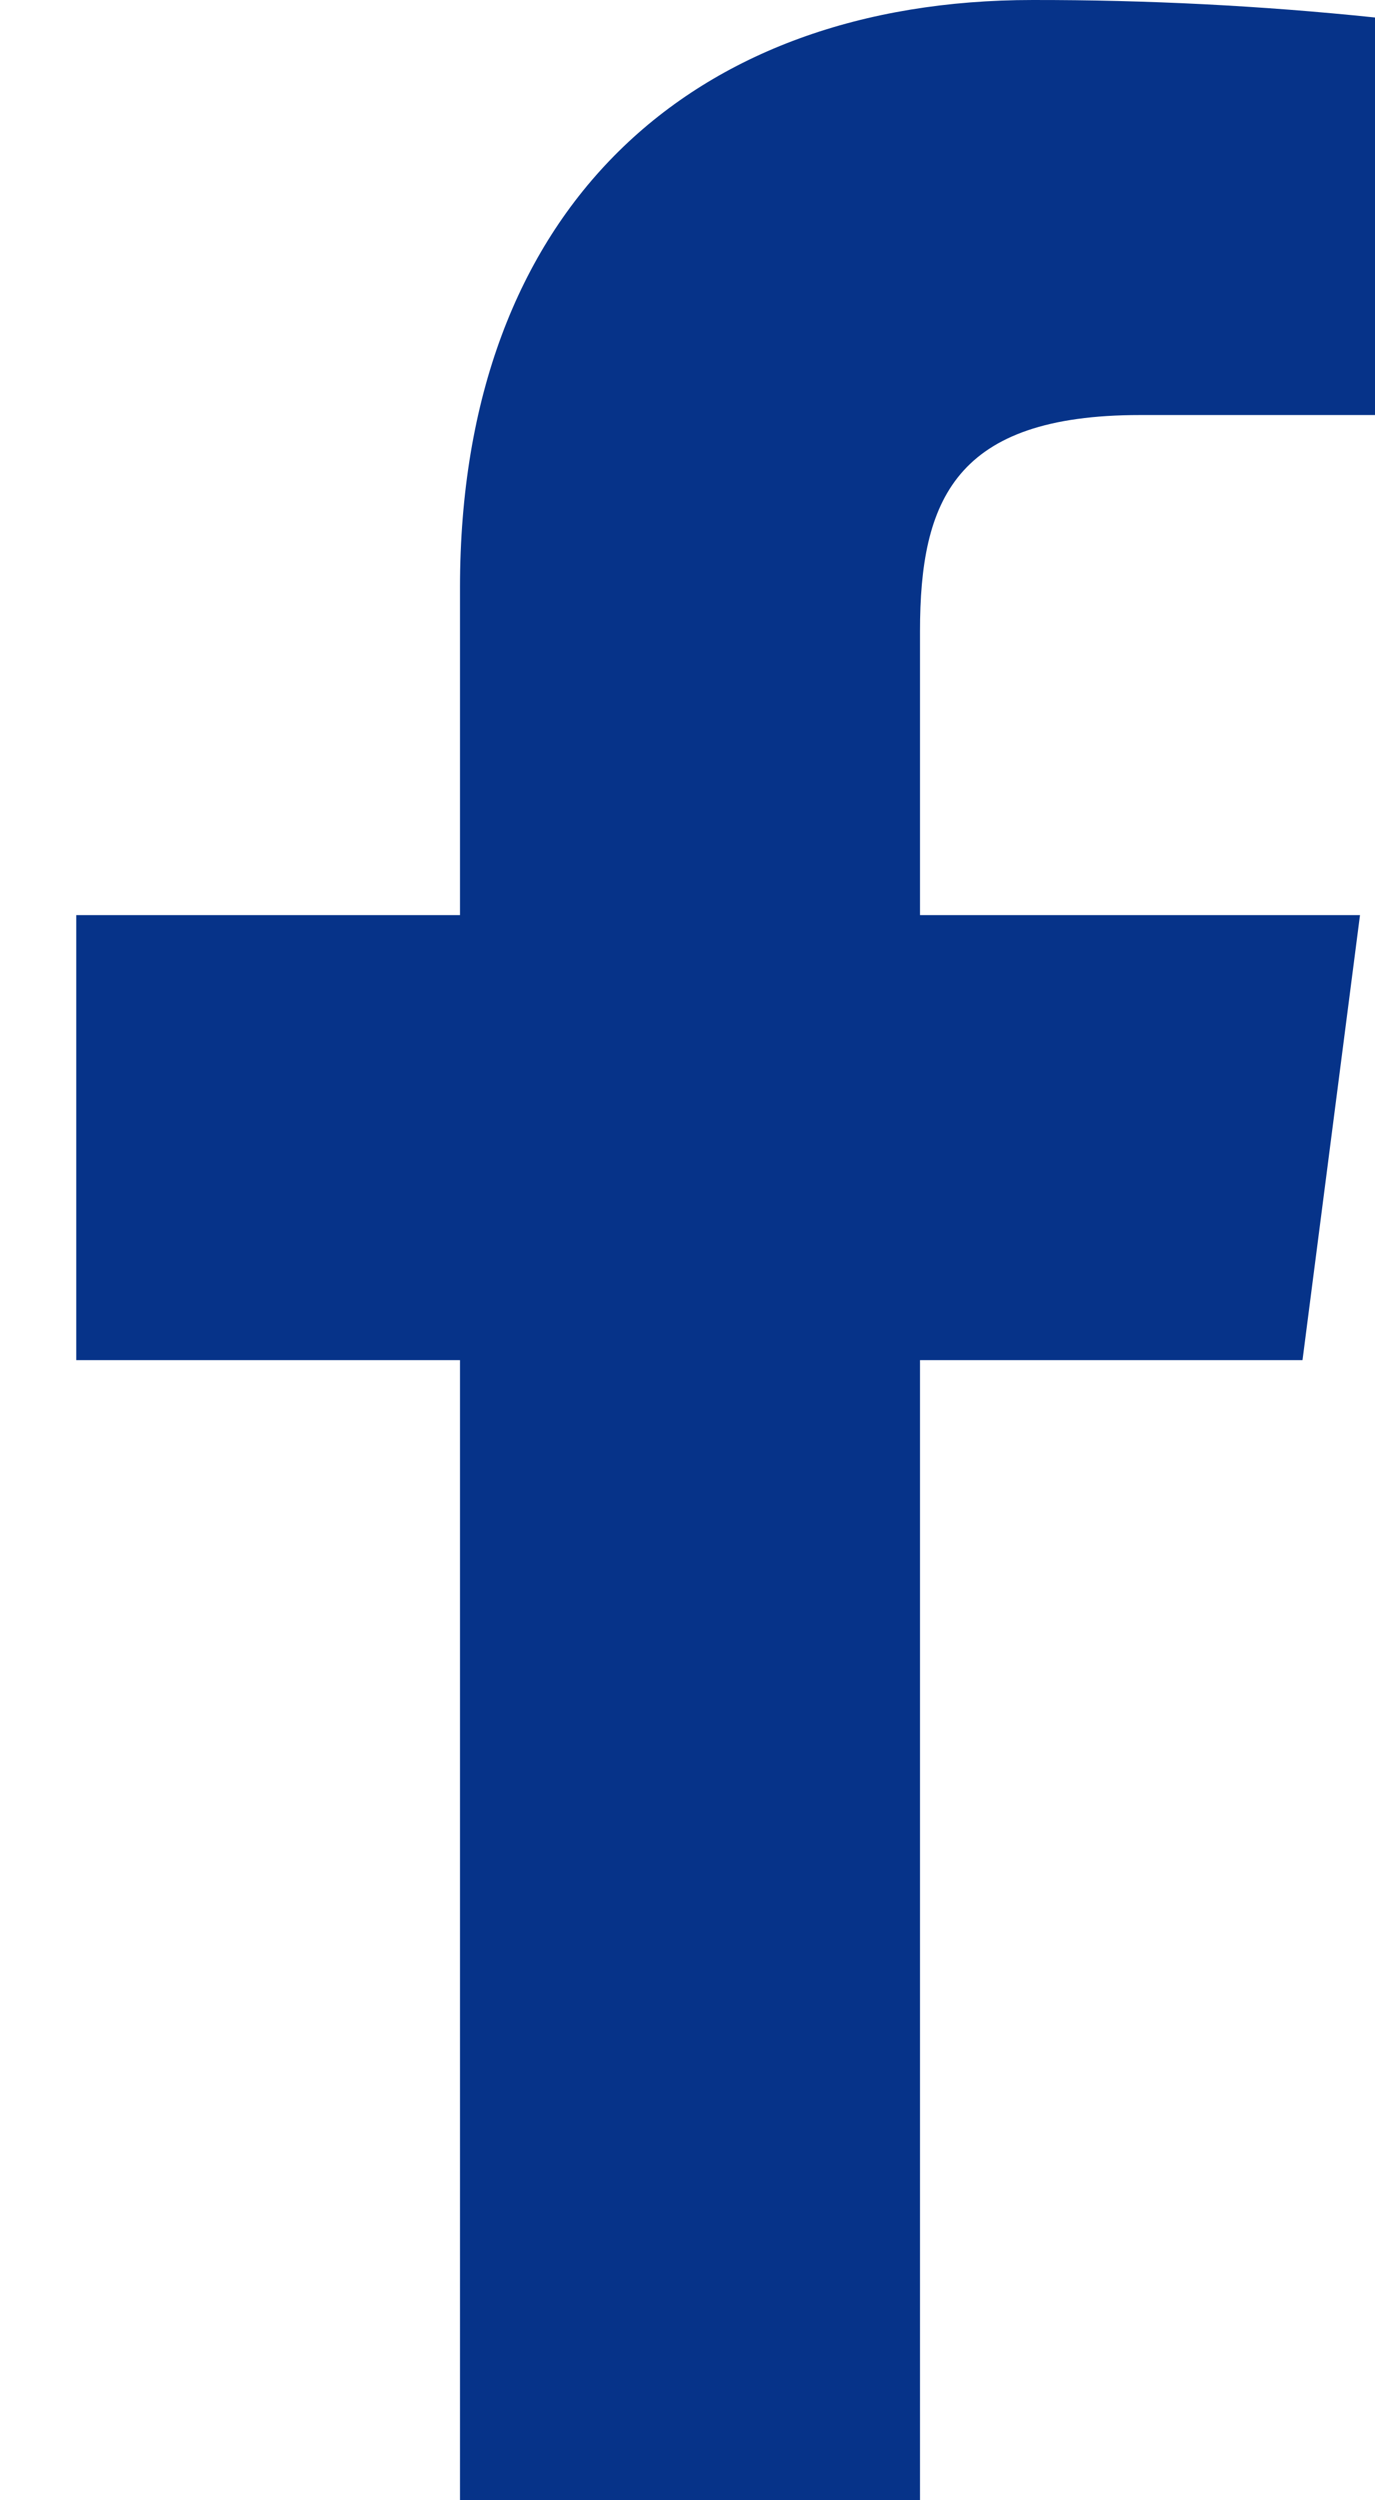
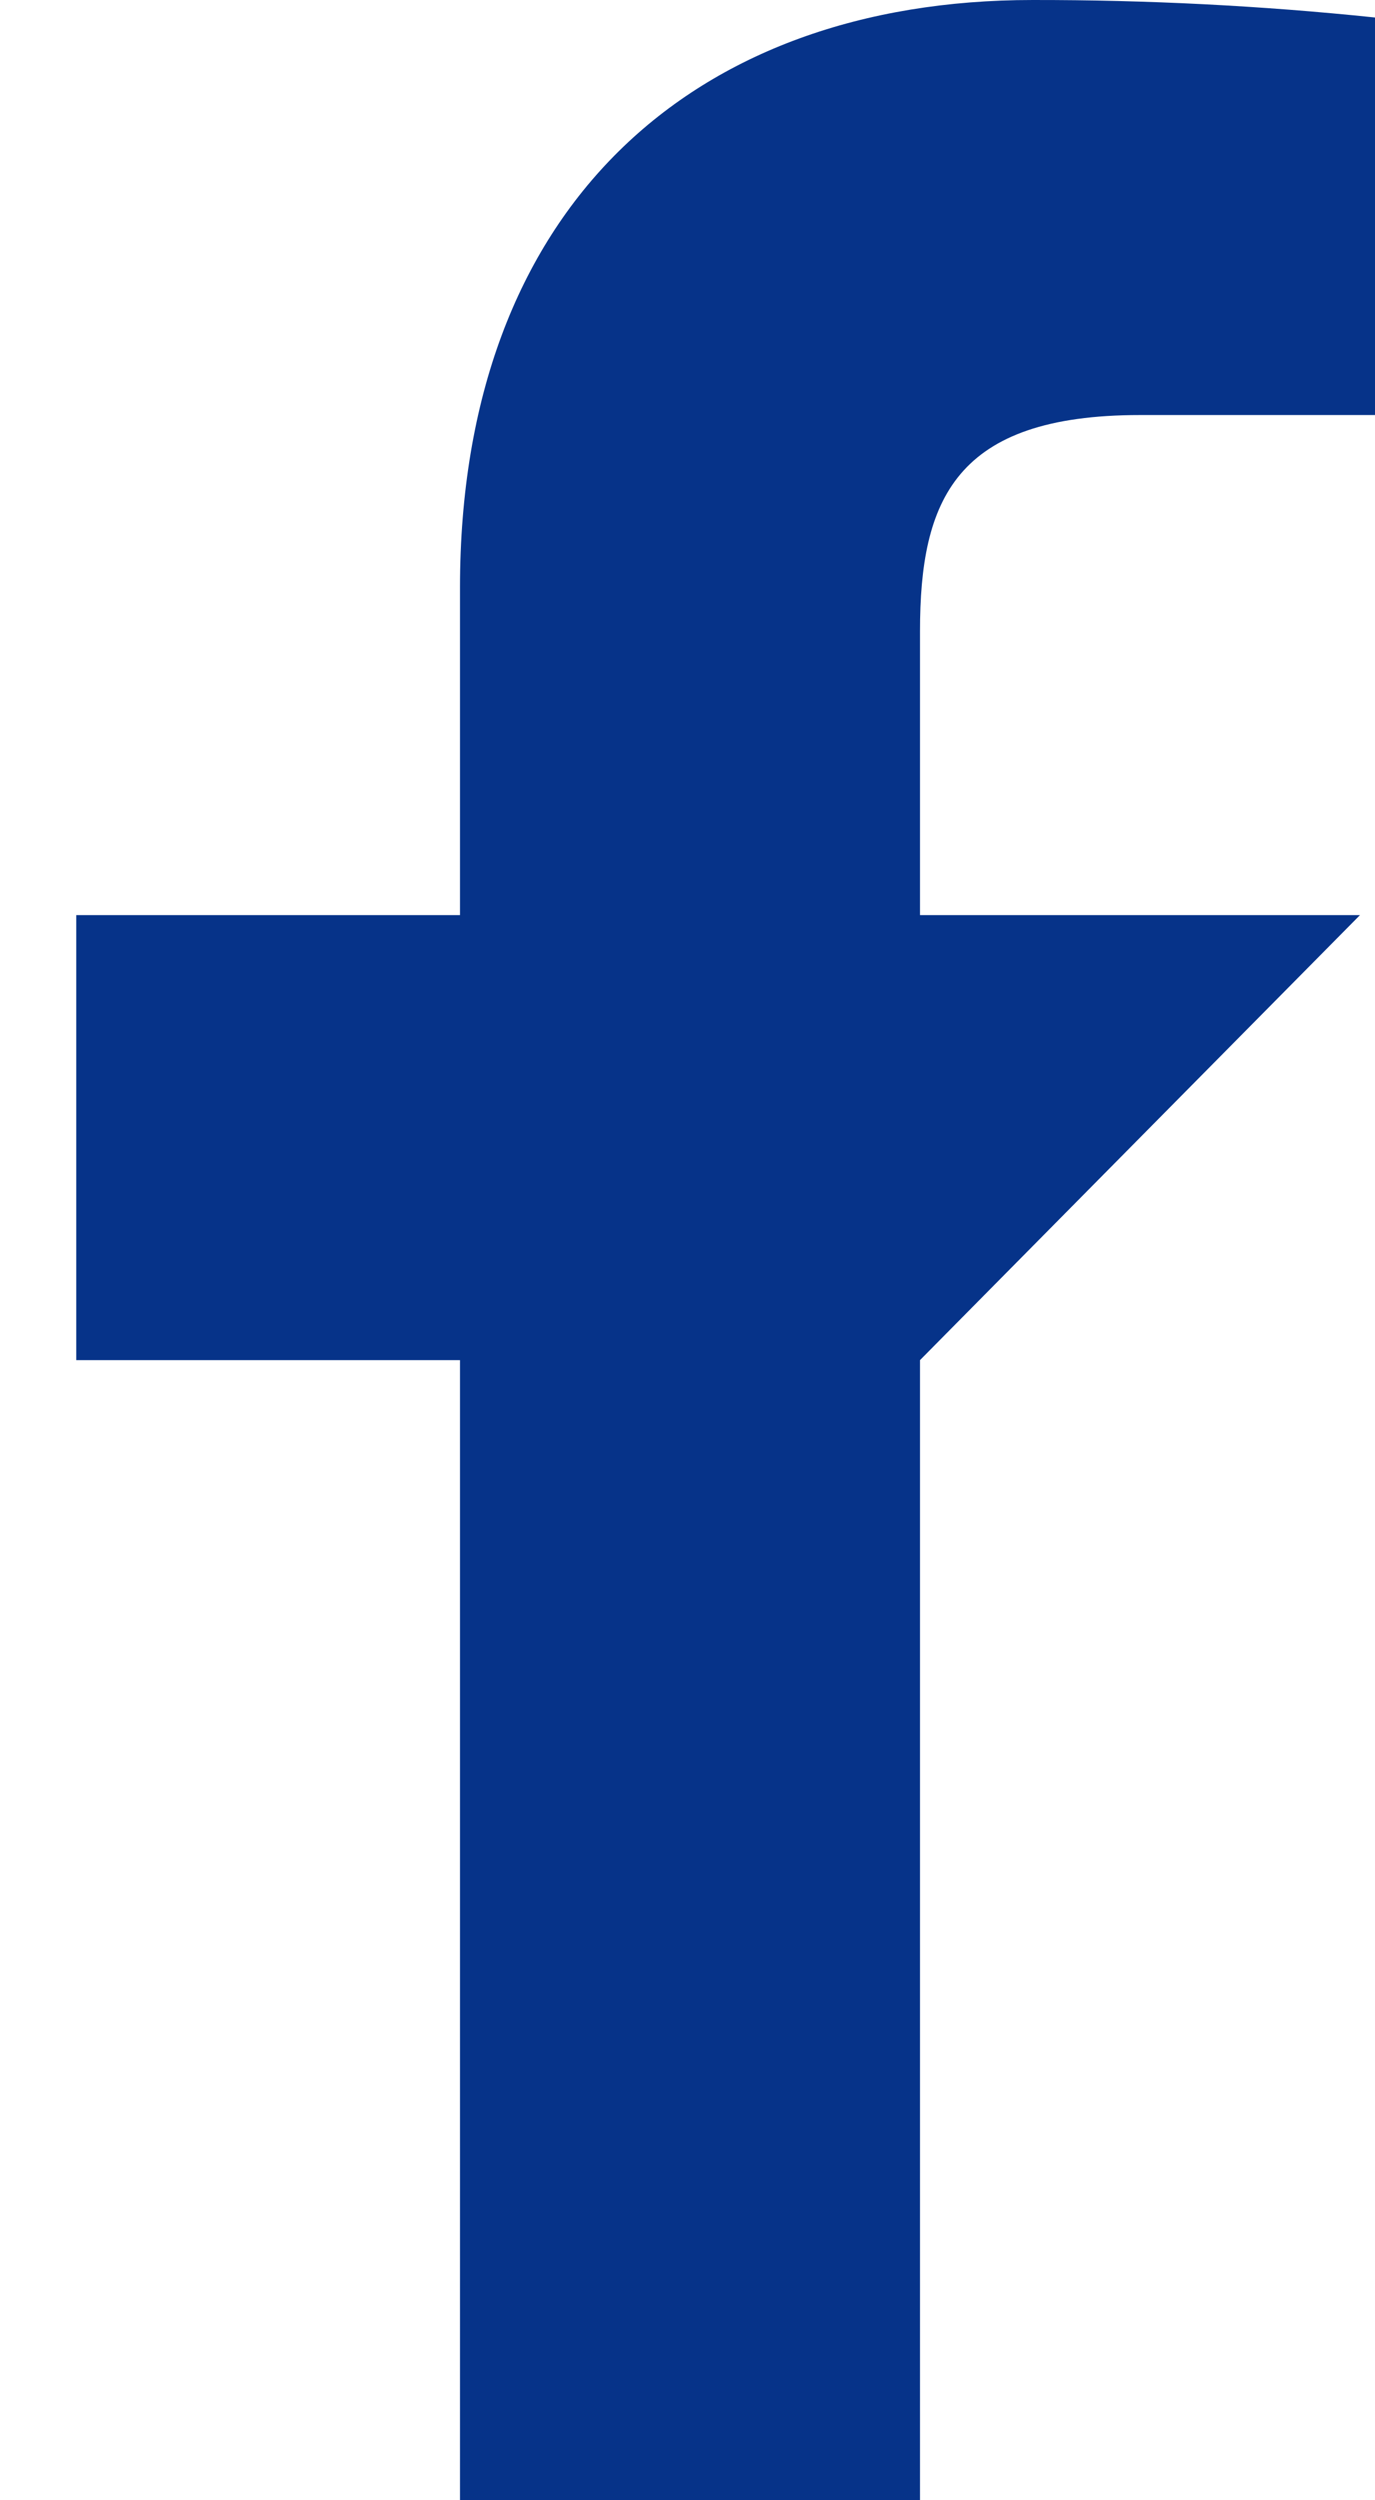
<svg xmlns="http://www.w3.org/2000/svg" width="11" height="20" viewBox="0 0 11 20" fill="none">
-   <path d="M9.12 3.32H11V0.14C10.09 0.045 9.175 -0.001 8.26 2.98641e-05C5.54 2.98641e-05 3.68 1.66 3.68 4.7V7.32H0.61V10.88H3.68V20H7.36V10.88H10.42L10.88 7.32H7.36V5.05C7.36 4 7.64 3.32 9.12 3.32Z" fill="#063389" />
+   <path d="M9.12 3.32H11V0.14C10.09 0.045 9.175 -0.001 8.26 2.98641e-05C5.54 2.98641e-05 3.68 1.66 3.68 4.7V7.32H0.61V10.88H3.68V20H7.36V10.88L10.88 7.32H7.36V5.05C7.36 4 7.64 3.32 9.12 3.32Z" fill="#063389" />
</svg>